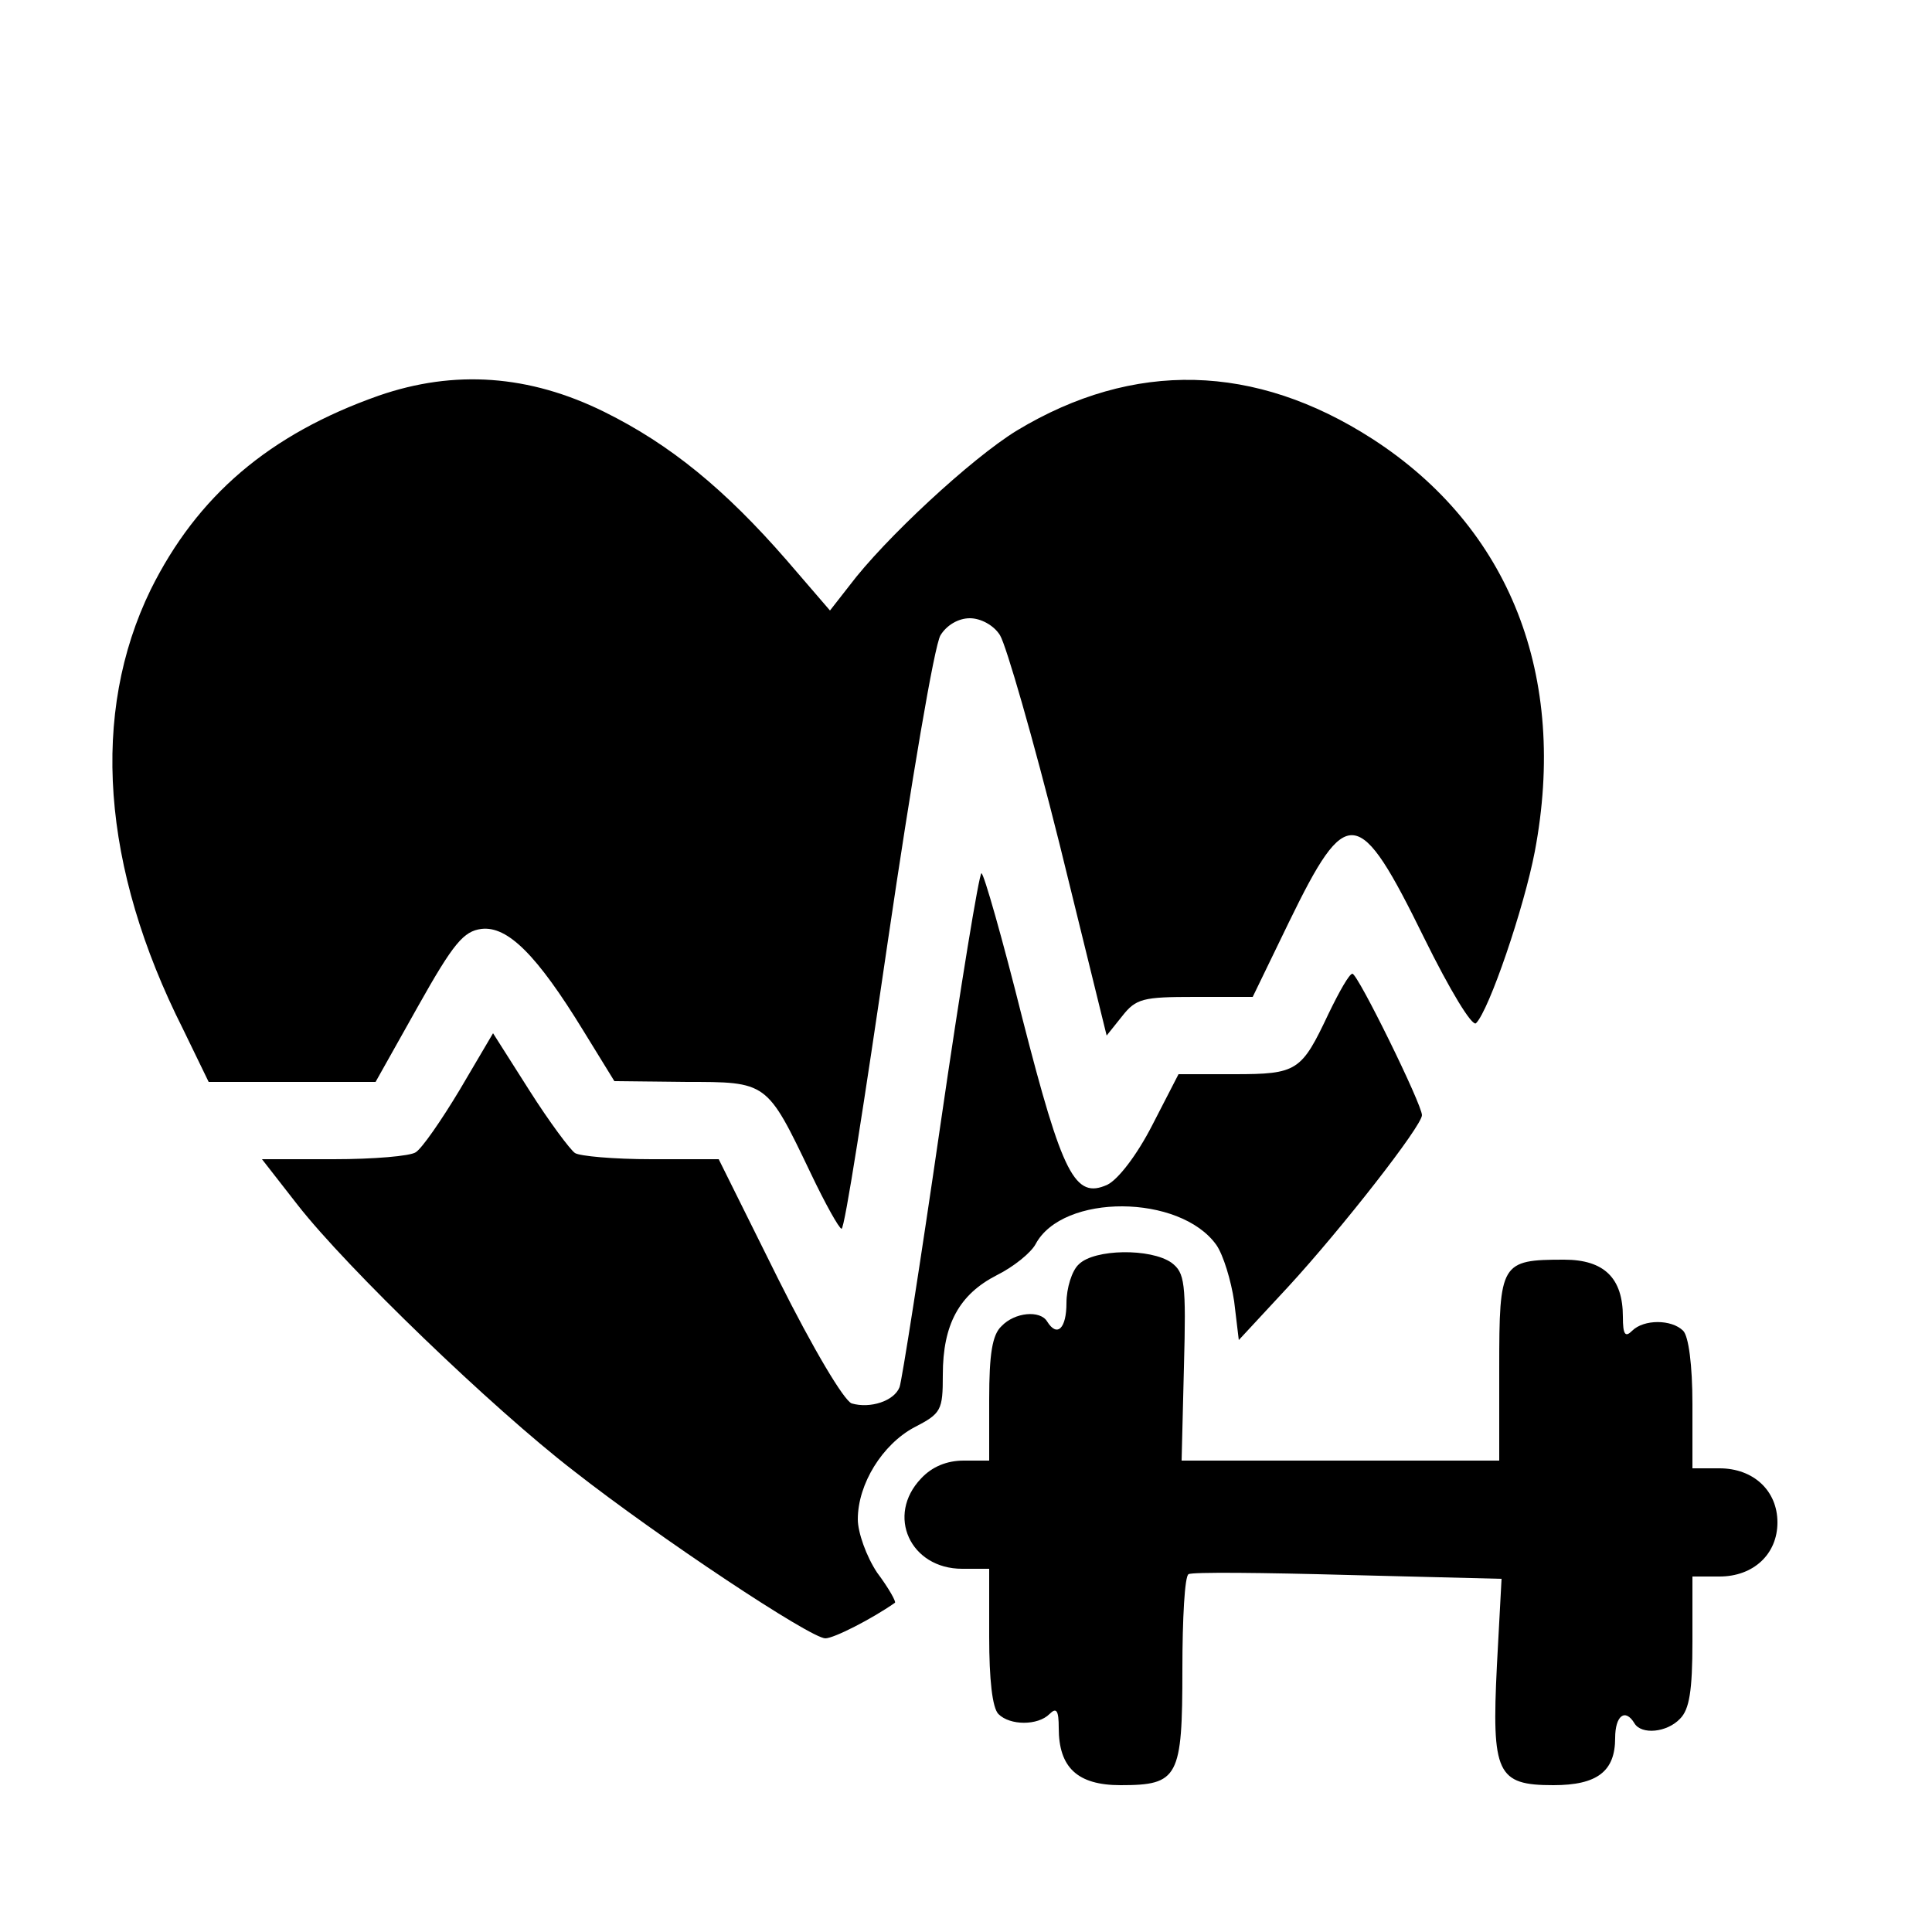
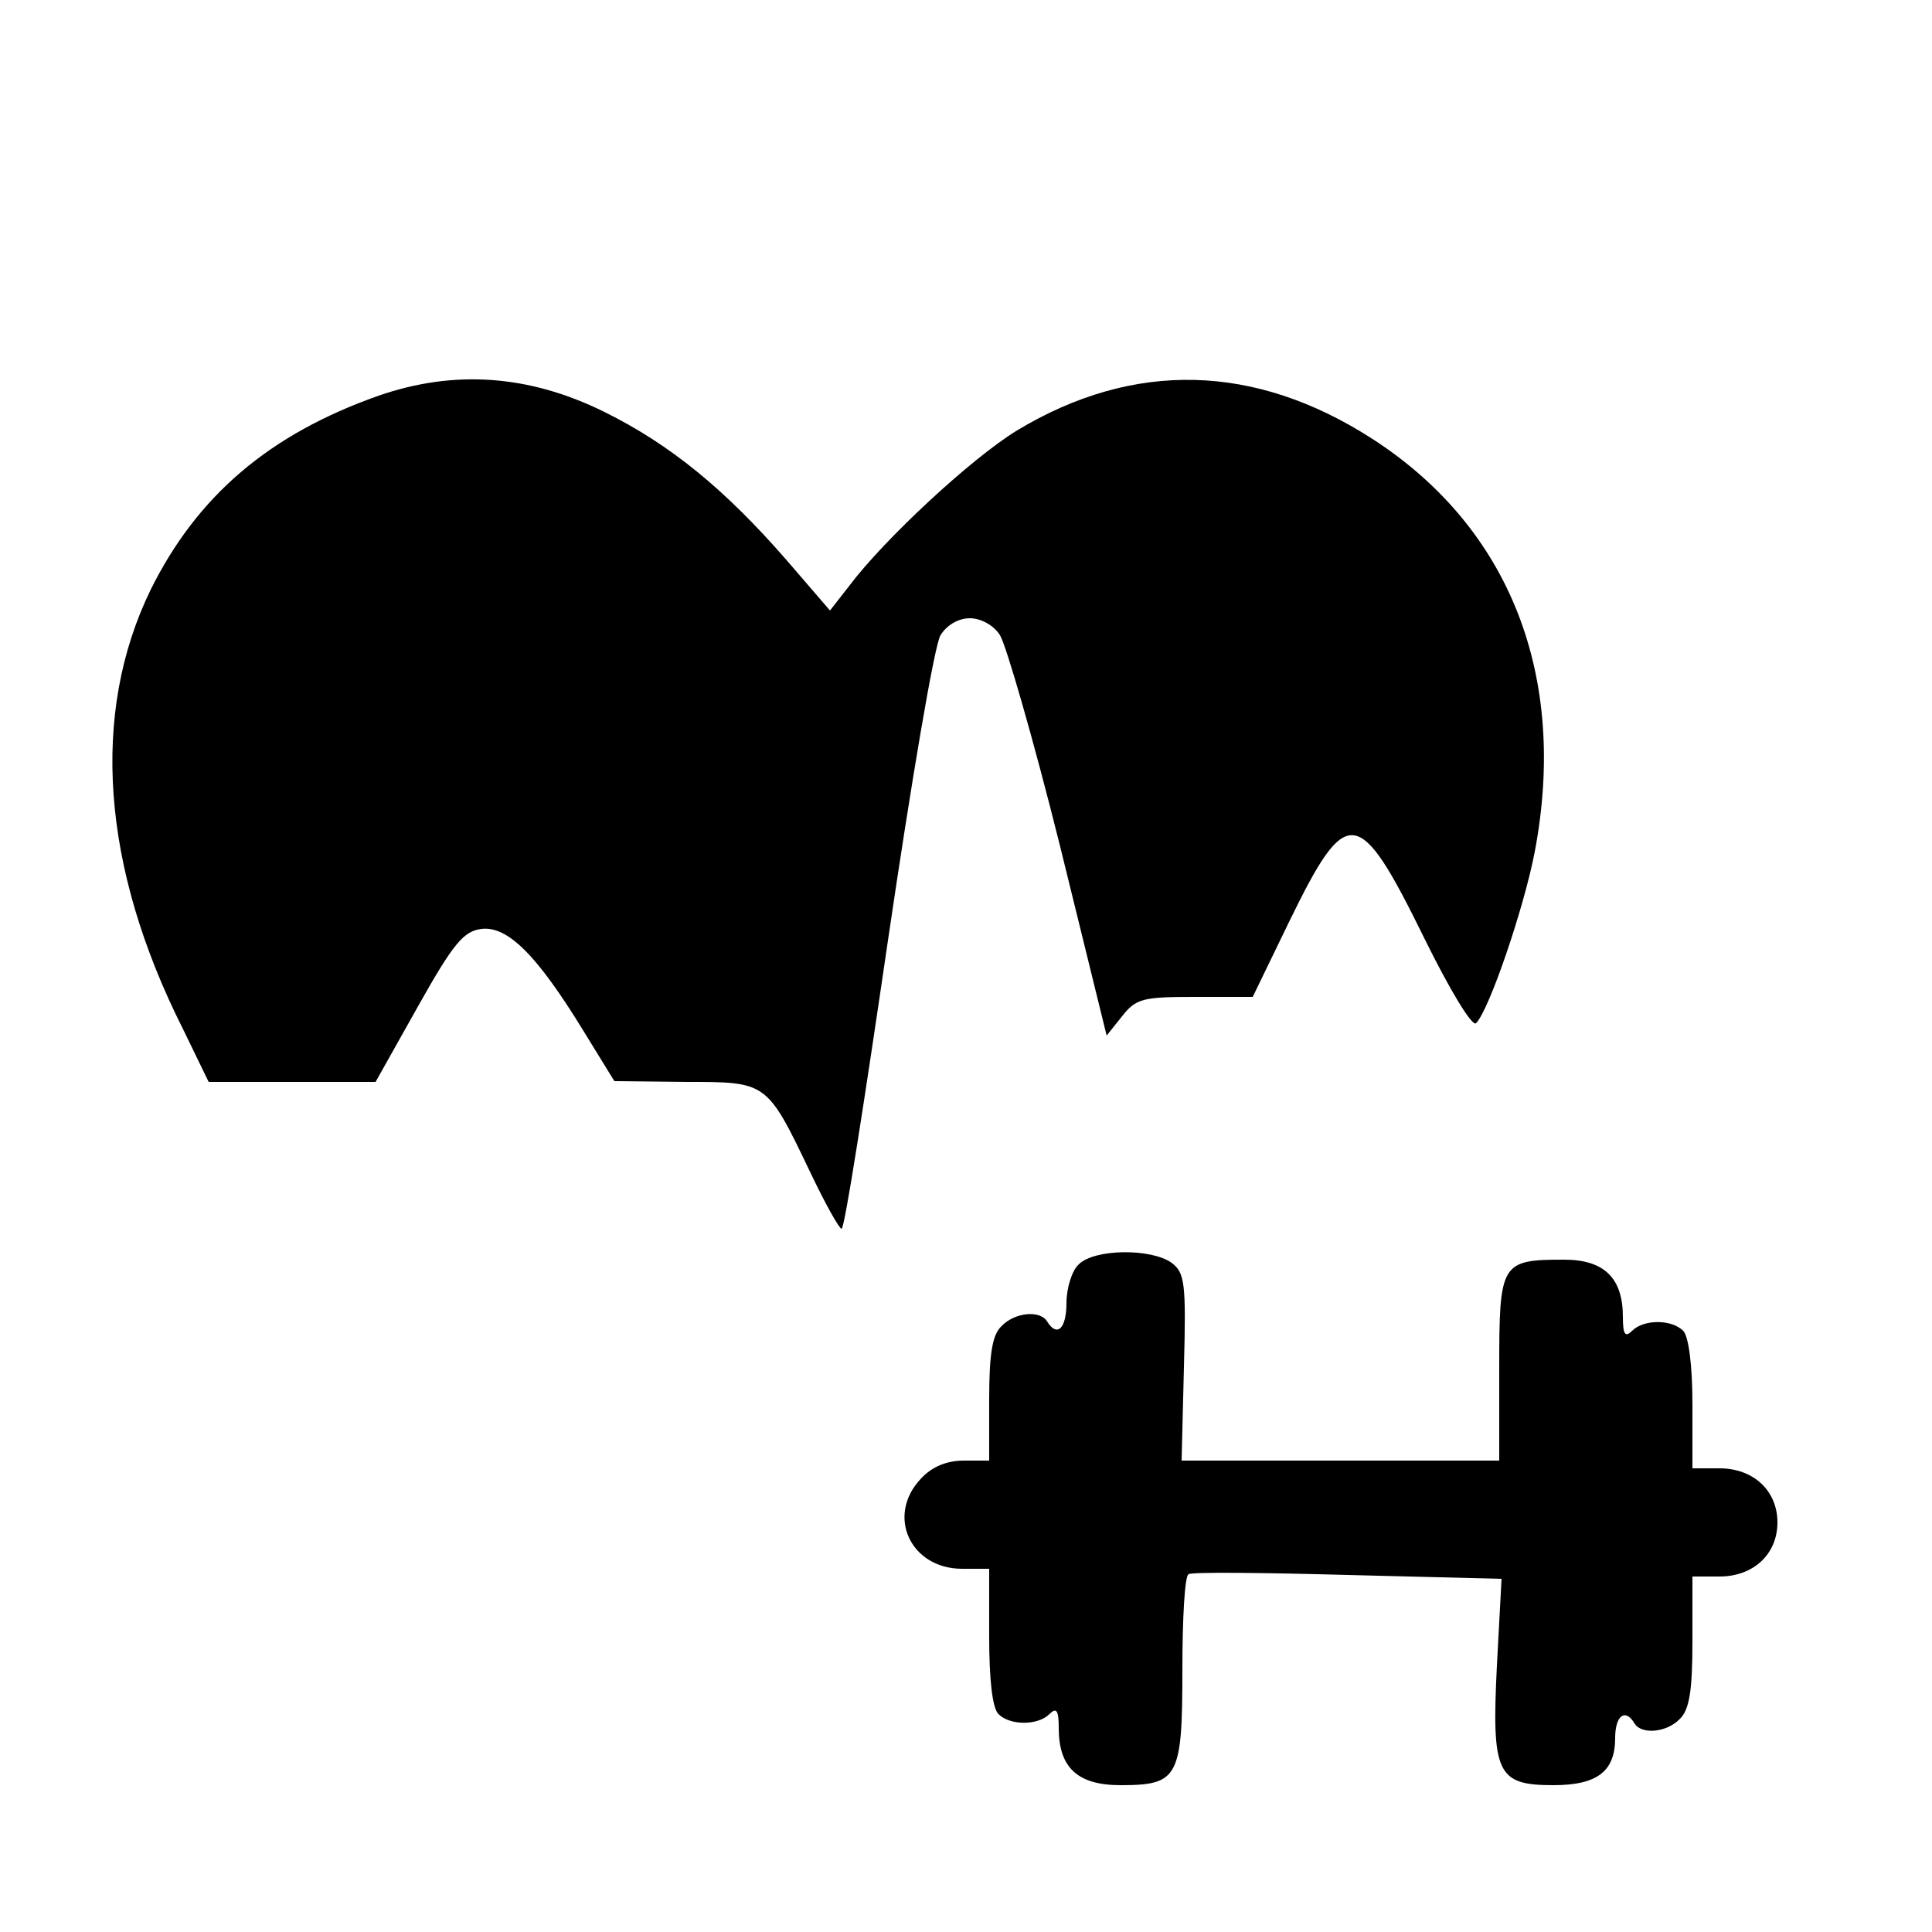
<svg xmlns="http://www.w3.org/2000/svg" version="1.0" width="250pt" height="250pt" viewBox="0 0 250 250" preserveAspectRatio="xMidYMid meet">
  <g transform="translate(0,250) scale(0.1,-0.1)" fill="#000000" stroke="none">
    <path d="M490 1988 c-142 -50 -235 -130 -295 -251 -78 -160 -64 -359 42 -569 l33 -68 108 0 108 0 55 98 c46 82 59 97 82 100 34 4 72 -34 132 -132 l40 -65 92 -1 c106 0 105 1 162 -118 19 -40 37 -72 40 -72 4 0 30 168 60 373 30 204 60 382 68 395 8 13 23 22 38 22 14 0 31 -9 39 -22 8 -13 43 -134 77 -270 l61 -248 20 25 c18 23 27 25 94 25 l75 0 47 97 c75 154 90 152 175 -21 33 -67 62 -115 67 -110 17 17 62 149 76 222 43 227 -32 419 -210 534 -152 98 -309 102 -460 11 -59 -36 -172 -141 -217 -201 l-25 -32 -56 65 c-80 92 -151 150 -236 192 -97 48 -194 55 -292 21z" />
-     <path d="M1217 1045 c-26 -179 -50 -332 -53 -340 -7 -18 -38 -28 -62 -21 -10 4 -49 69 -95 161 l-77 155 -87 0 c-49 0 -93 4 -99 8 -6 4 -33 40 -59 81 l-47 74 -43 -73 c-24 -40 -49 -76 -57 -81 -7 -5 -55 -9 -106 -9 l-93 0 46 -59 c64 -82 252 -263 357 -344 111 -87 307 -217 326 -217 11 0 60 25 90 46 2 1 -8 19 -23 39 -14 21 -25 52 -25 69 0 46 32 97 73 119 35 18 37 22 37 68 0 65 21 104 70 129 22 11 44 29 50 40 35 66 187 65 234 -1 9 -13 19 -46 23 -73 l6 -50 64 69 c69 75 173 208 173 222 0 14 -83 183 -90 183 -4 0 -17 -23 -31 -52 -35 -74 -40 -78 -122 -78 l-72 0 -34 -66 c-20 -39 -44 -70 -58 -77 -42 -19 -58 12 -110 215 -26 104 -50 188 -53 188 -3 0 -27 -146 -53 -325z" />
    <path d="M1396 864 c-9 -8 -16 -31 -16 -50 0 -33 -12 -45 -25 -24 -9 15 -42 12 -59 -6 -12 -11 -16 -36 -16 -95 l0 -79 -33 0 c-22 0 -41 -8 -55 -23 -46 -48 -14 -117 53 -117 l35 0 0 -88 c0 -55 4 -92 12 -100 15 -15 51 -15 66 0 9 9 12 5 12 -18 0 -51 24 -74 80 -74 75 0 80 10 80 150 0 65 3 121 8 123 4 3 97 2 206 -1 l199 -5 -6 -112 c-7 -140 0 -155 73 -155 57 0 80 18 80 61 0 29 13 39 25 19 9 -15 42 -12 59 6 12 12 16 36 16 100 l0 84 35 0 c44 0 75 29 75 70 0 41 -31 70 -75 70 l-35 0 0 83 c0 51 -5 88 -12 95 -15 15 -51 15 -66 0 -9 -9 -12 -5 -12 18 0 50 -24 74 -76 74 -82 0 -84 -4 -84 -140 l0 -120 -206 0 -205 0 3 121 c3 110 1 122 -16 135 -27 19 -100 18 -120 -2z" />
  </g>
</svg>